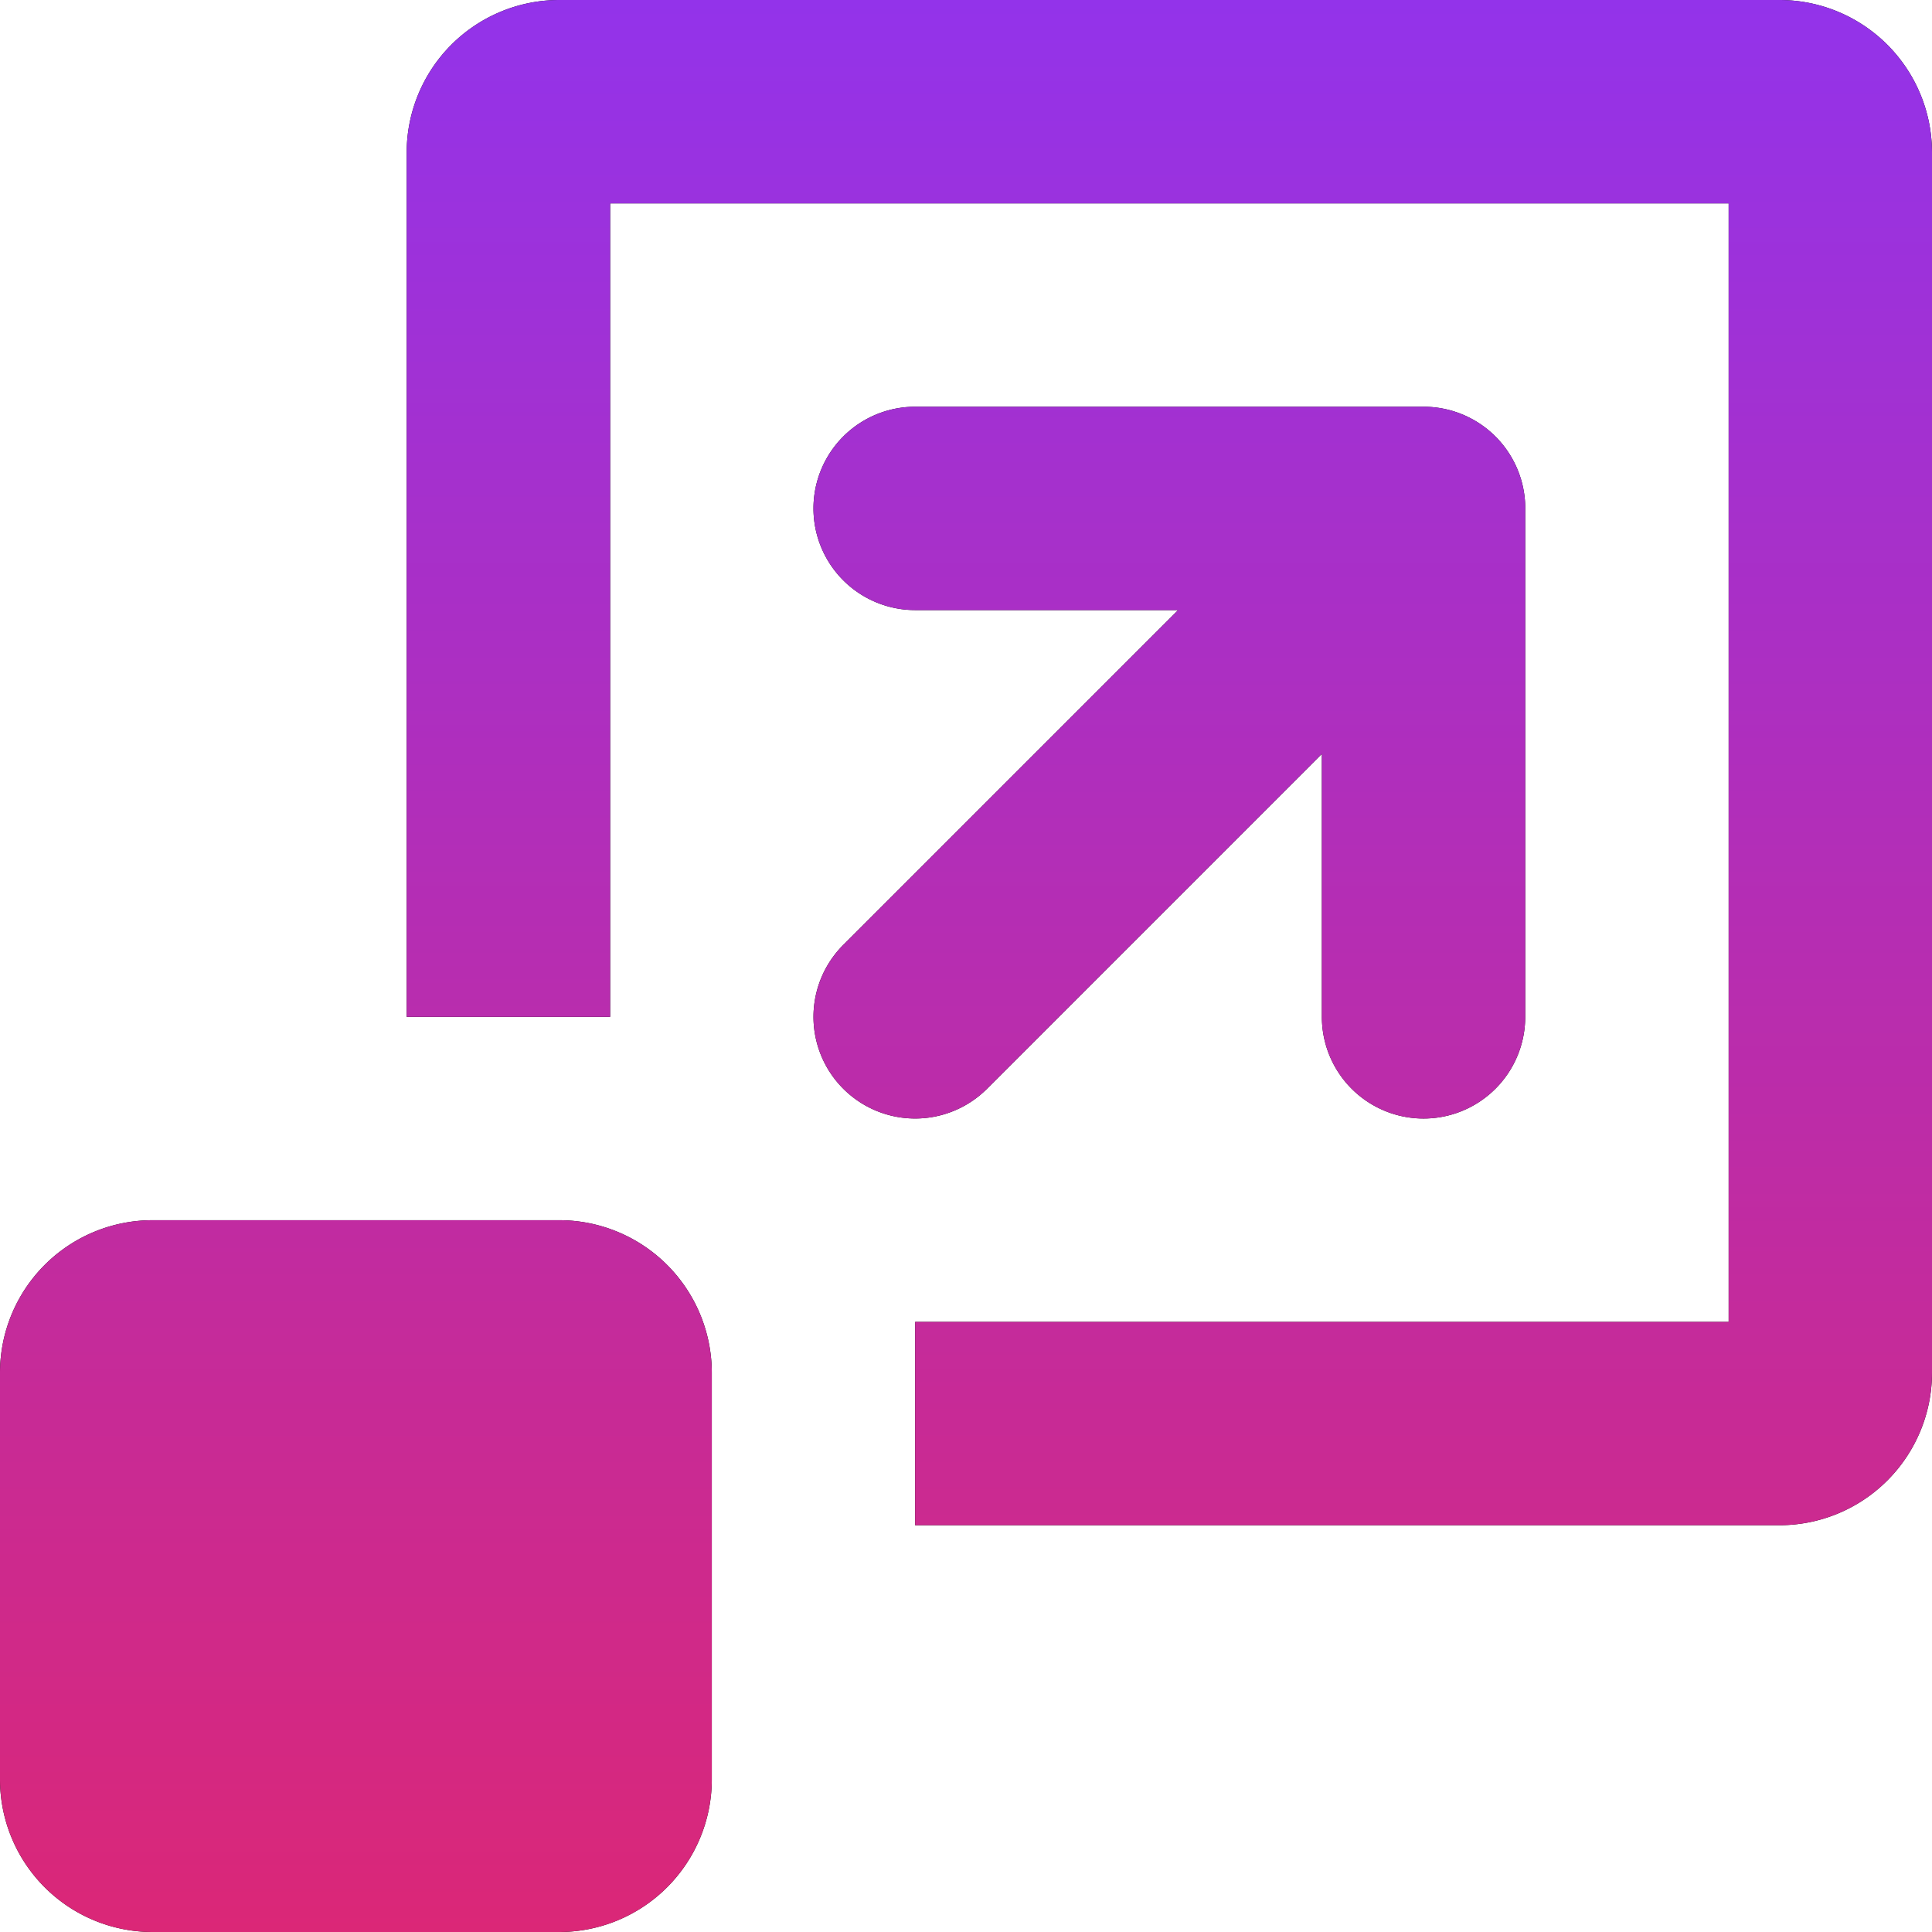
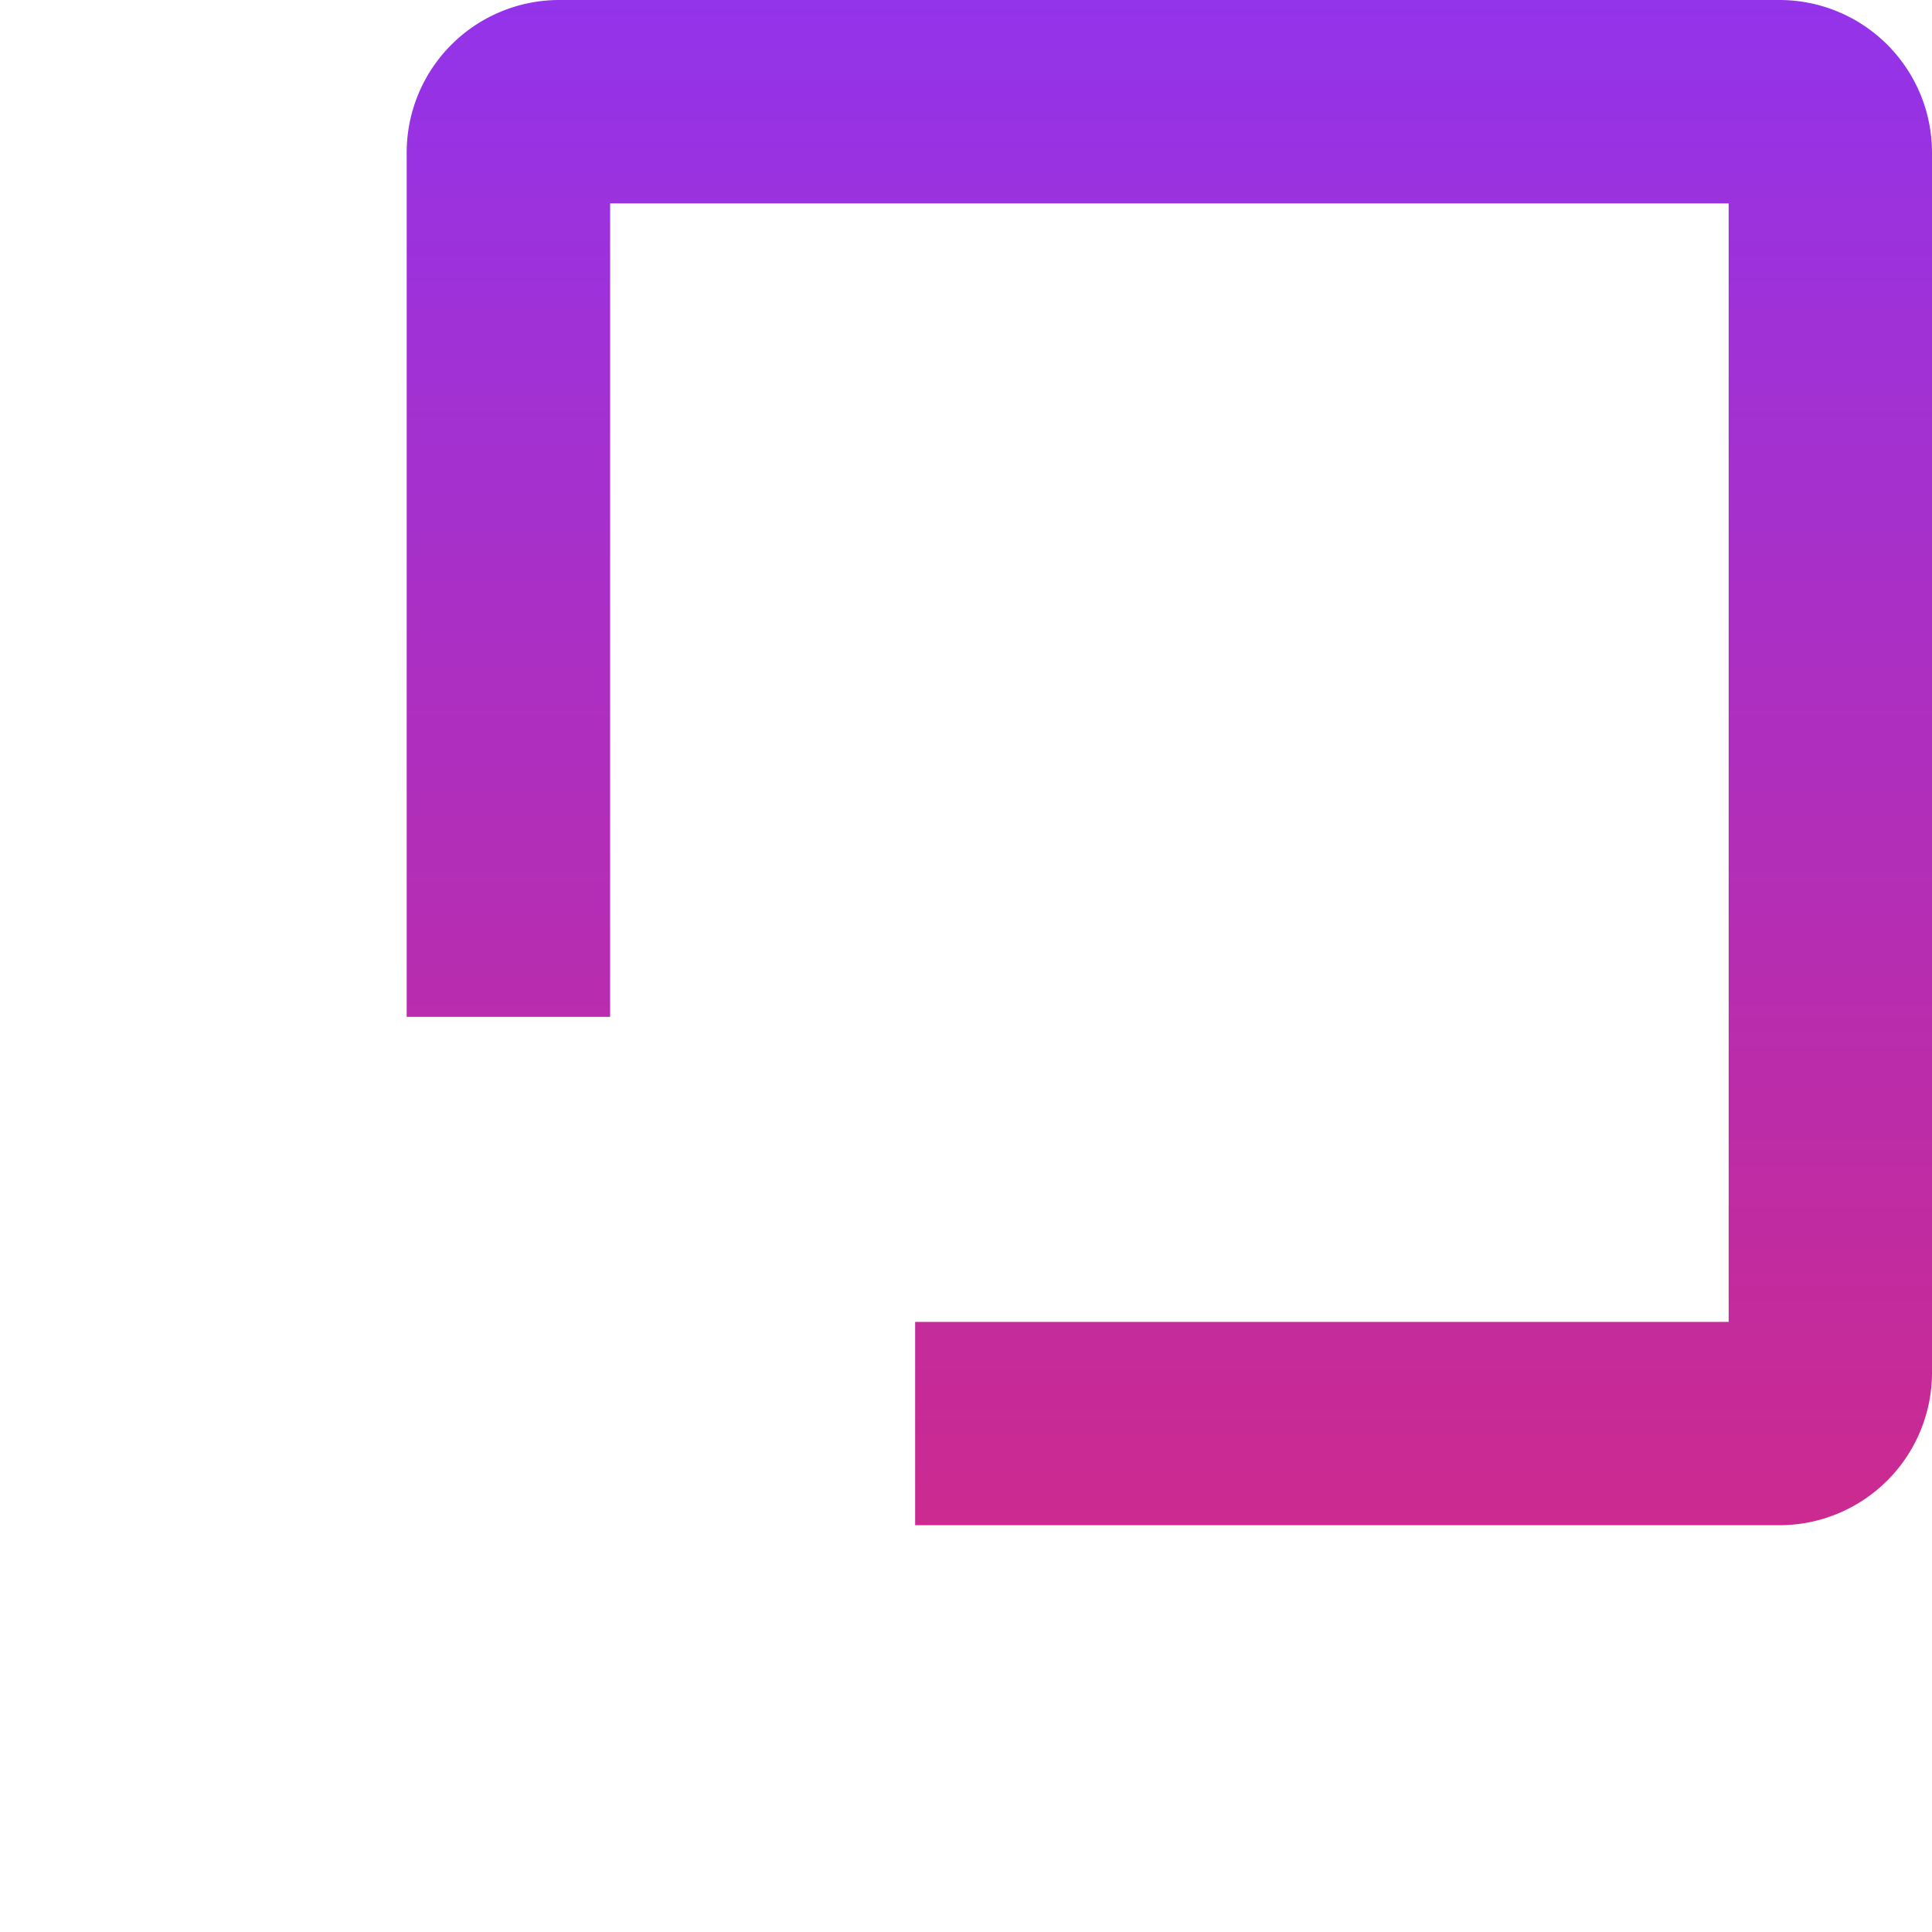
<svg xmlns="http://www.w3.org/2000/svg" width="40" height="40" fill="none">
-   <path fill="#000" d="M18.947 27.368H35.79V4.211H12.632v16.842H8.42V3.158A3.16 3.16 0 0 1 11.579 0h25.263A3.16 3.16 0 0 1 40 3.158V28.42a3.16 3.16 0 0 1-3.158 3.158H18.947z" />
  <path fill="url(#a)" d="M18.947 27.368H35.79V4.211H12.632v16.842H8.42V3.158A3.16 3.16 0 0 1 11.579 0h25.263A3.16 3.16 0 0 1 40 3.158V28.42a3.16 3.16 0 0 1-3.158 3.158H18.947z" />
-   <path fill="#000" d="M18.947 8.421a2.105 2.105 0 1 0 0 4.21h5.445l-6.933 6.933a2.105 2.105 0 1 0 2.977 2.977l6.932-6.933v5.445a2.105 2.105 0 1 0 4.21 0V10.526q.001-.078-.005-.158a2.105 2.105 0 0 0-2.1-1.947zM0 28.421a3.16 3.16 0 0 1 3.158-3.158h8.42a3.16 3.16 0 0 1 3.159 3.158v8.421A3.16 3.16 0 0 1 11.579 40H3.158A3.16 3.16 0 0 1 0 36.842z" />
-   <path fill="url(#b)" d="M18.947 8.421a2.105 2.105 0 1 0 0 4.21h5.445l-6.933 6.933a2.105 2.105 0 1 0 2.977 2.977l6.932-6.933v5.445a2.105 2.105 0 1 0 4.21 0V10.526q.001-.078-.005-.158a2.105 2.105 0 0 0-2.1-1.947zM0 28.421a3.16 3.16 0 0 1 3.158-3.158h8.42a3.16 3.16 0 0 1 3.159 3.158v8.421A3.16 3.16 0 0 1 11.579 40H3.158A3.16 3.16 0 0 1 0 36.842z" />
  <defs>
    <linearGradient id="a" x1="20" x2="20" y1="0" y2="40" gradientUnits="userSpaceOnUse">
      <stop stop-color="#9333EA" />
      <stop offset="1" stop-color="#DB2777" />
    </linearGradient>
    <linearGradient id="b" x1="20" x2="20" y1="0" y2="40" gradientUnits="userSpaceOnUse">
      <stop stop-color="#9333EA" />
      <stop offset="1" stop-color="#DB2777" />
    </linearGradient>
  </defs>
</svg>